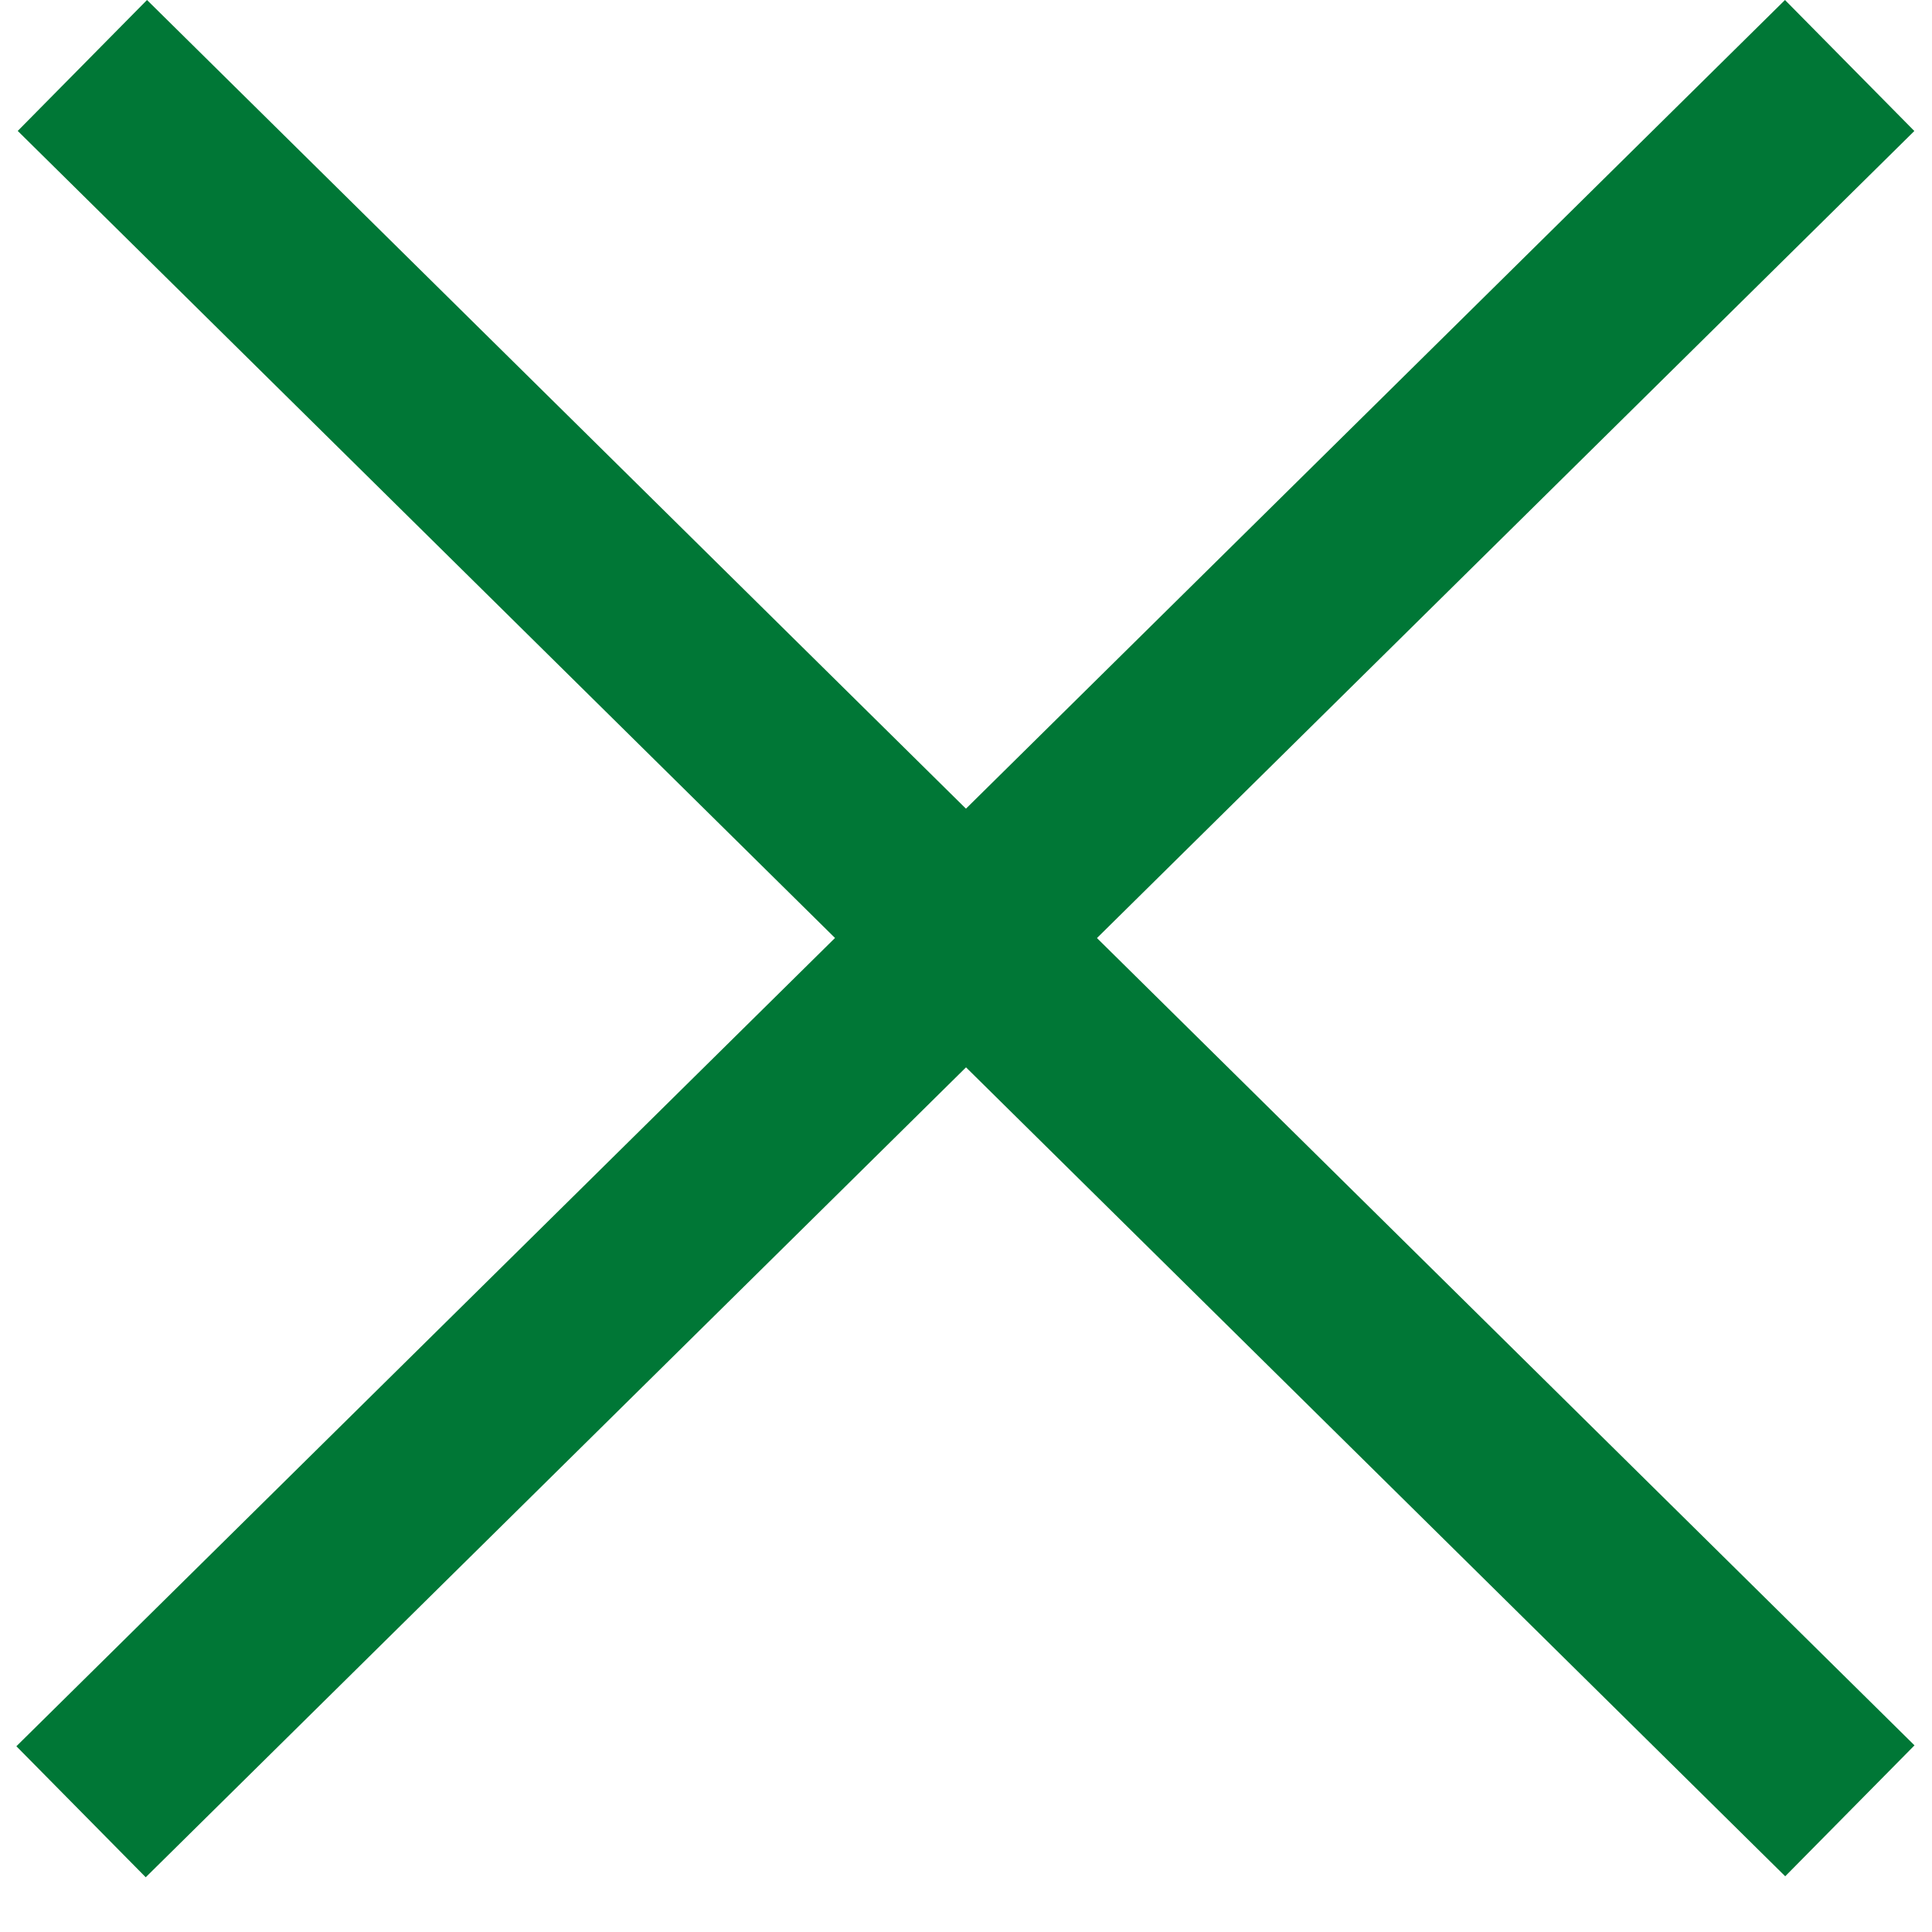
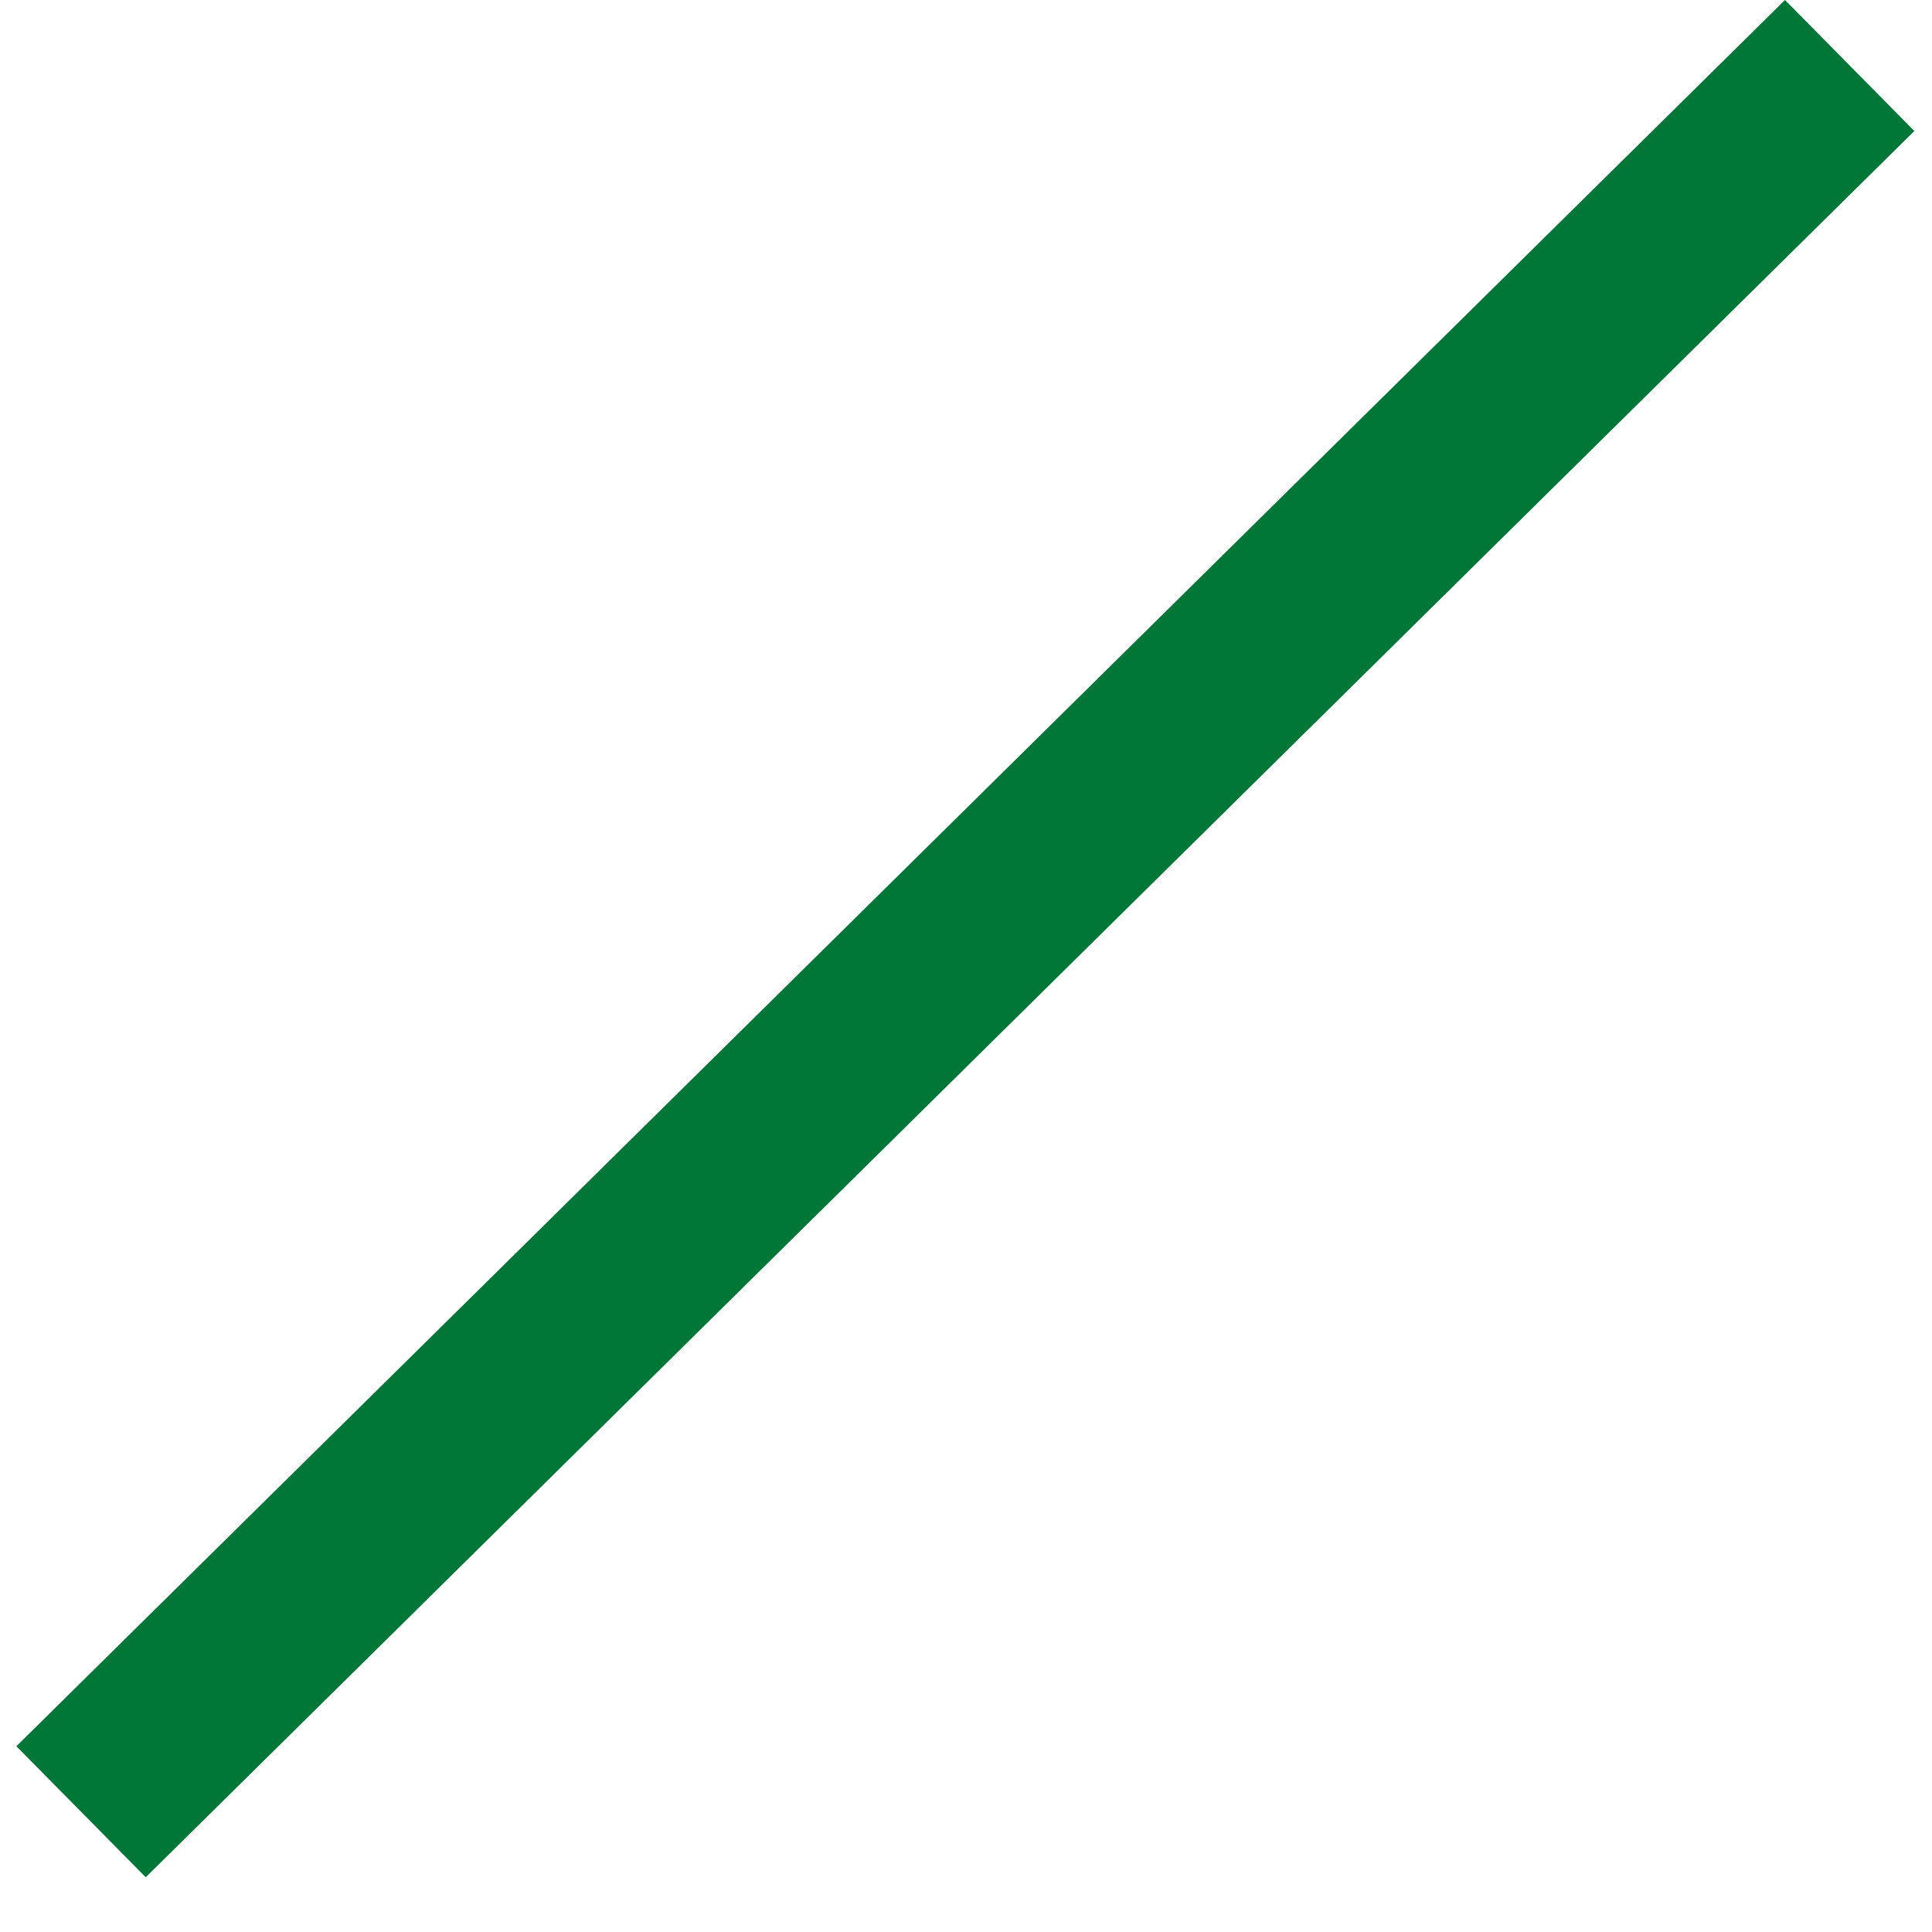
<svg xmlns="http://www.w3.org/2000/svg" width="21" height="21" viewBox="0 0 21 21" fill="none">
-   <rect x="1.598" width="27" height="2" transform="rotate(44.639 1.598 0)" fill="#007736" />
  <rect width="27" height="2" transform="matrix(-0.712 0.703 0.703 0.712 19.402 0)" fill="#007736" />
</svg>